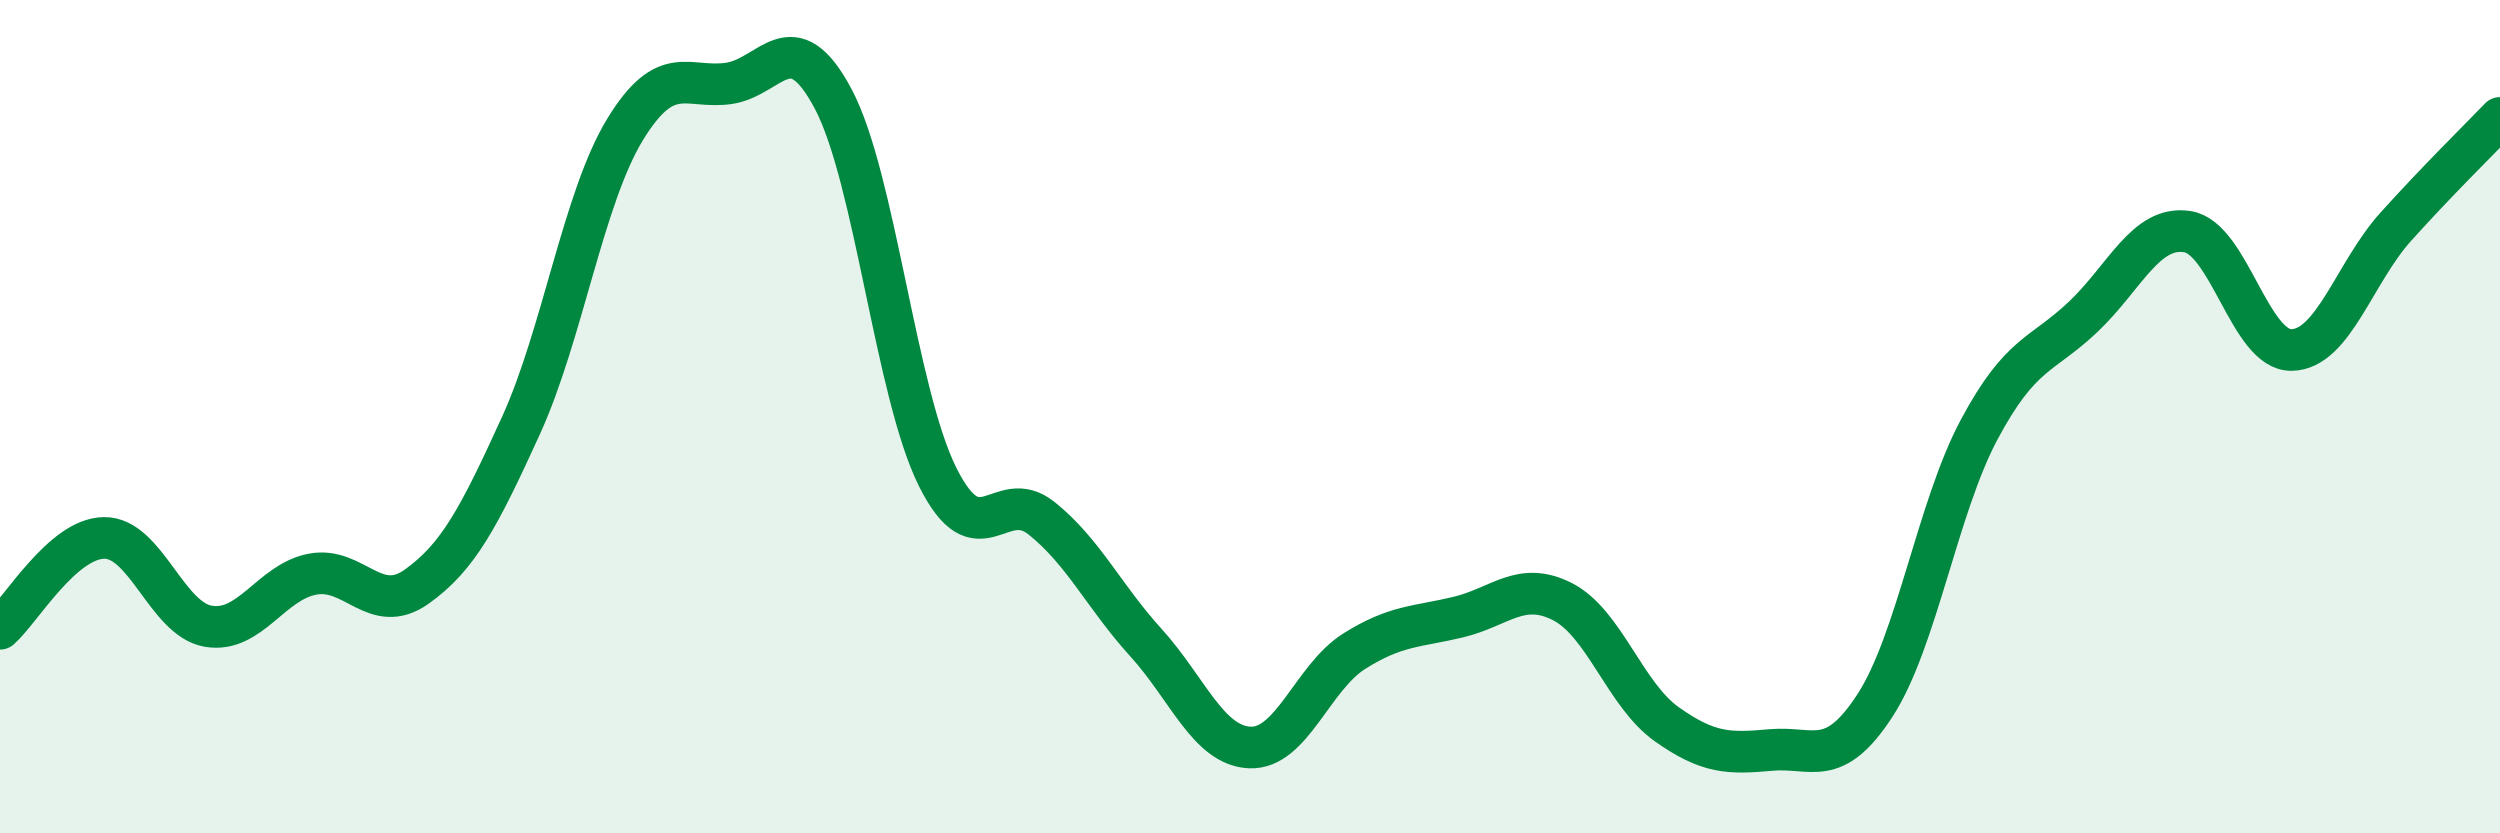
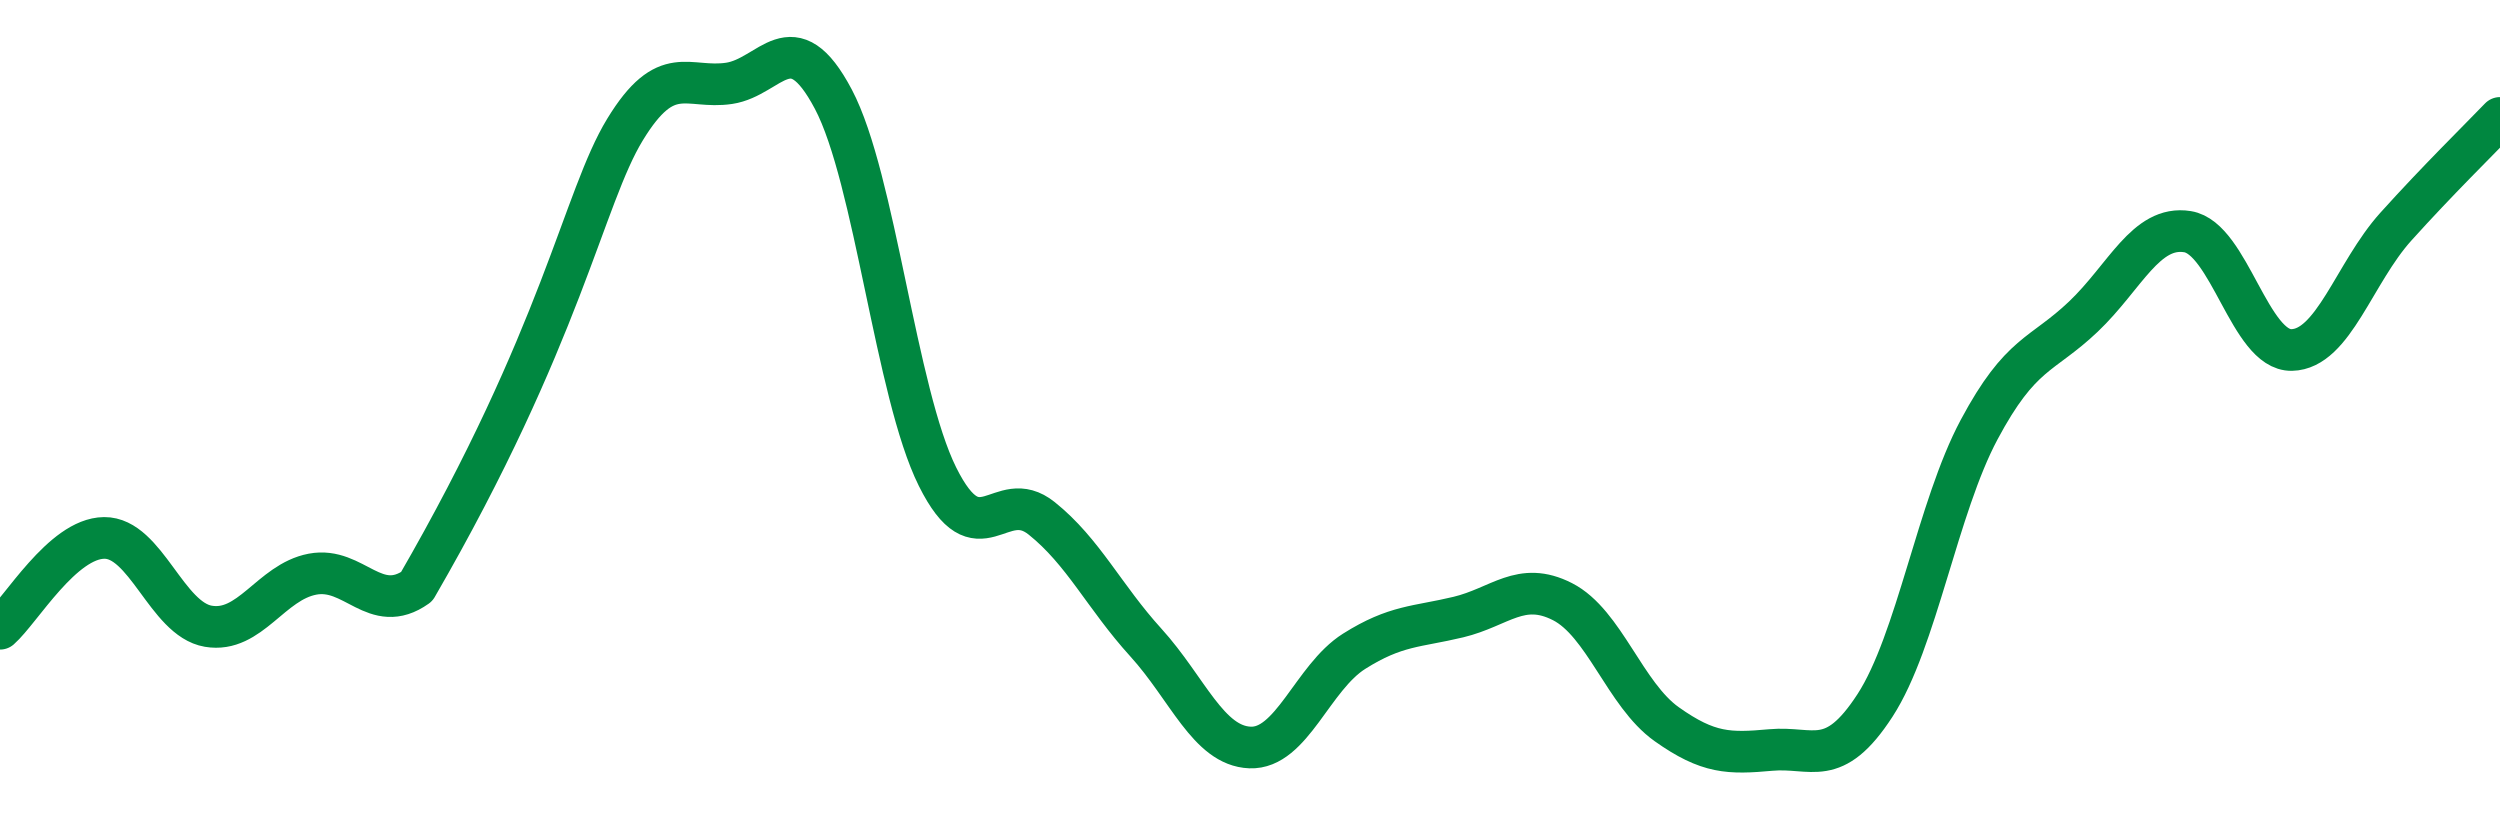
<svg xmlns="http://www.w3.org/2000/svg" width="60" height="20" viewBox="0 0 60 20">
-   <path d="M 0,15.09 C 0.5,14.65 1.5,12.92 2.5,12.91 C 3.5,12.9 4,14.86 5,15.03 C 6,15.2 6.5,13.97 7.5,13.78 C 8.5,13.59 9,14.79 10,14.08 C 11,13.37 11.5,12.41 12.5,10.22 C 13.5,8.03 14,4.75 15,3.11 C 16,1.47 16.5,2.15 17.5,2 C 18.5,1.85 19,0.49 20,2.38 C 21,4.27 21.5,9.43 22.5,11.44 C 23.5,13.45 24,11.64 25,12.44 C 26,13.24 26.5,14.32 27.5,15.42 C 28.5,16.52 29,17.9 30,17.94 C 31,17.98 31.5,16.26 32.5,15.63 C 33.5,15 34,15.05 35,14.81 C 36,14.57 36.5,13.93 37.5,14.44 C 38.5,14.95 39,16.67 40,17.38 C 41,18.09 41.5,18.09 42.5,18 C 43.5,17.91 44,18.47 45,16.93 C 46,15.39 46.5,12.18 47.5,10.31 C 48.5,8.44 49,8.55 50,7.6 C 51,6.65 51.5,5.4 52.5,5.56 C 53.5,5.72 54,8.42 55,8.4 C 56,8.38 56.5,6.55 57.5,5.44 C 58.5,4.33 59.5,3.35 60,2.83L60 20L0 20Z" fill="#008740" opacity="0.1" stroke-linecap="round" stroke-linejoin="round" />
-   <path d="M 0,15.09 C 0.5,14.65 1.5,12.92 2.5,12.91 C 3.5,12.9 4,14.86 5,15.03 C 6,15.2 6.5,13.97 7.5,13.78 C 8.5,13.59 9,14.79 10,14.08 C 11,13.37 11.5,12.41 12.5,10.22 C 13.5,8.03 14,4.75 15,3.11 C 16,1.47 16.5,2.15 17.5,2 C 18.5,1.85 19,0.49 20,2.38 C 21,4.27 21.5,9.43 22.5,11.44 C 23.5,13.45 24,11.64 25,12.44 C 26,13.24 26.5,14.32 27.5,15.42 C 28.5,16.52 29,17.9 30,17.94 C 31,17.98 31.5,16.26 32.5,15.63 C 33.5,15 34,15.05 35,14.81 C 36,14.57 36.5,13.93 37.5,14.44 C 38.5,14.95 39,16.67 40,17.38 C 41,18.09 41.5,18.09 42.5,18 C 43.5,17.91 44,18.47 45,16.93 C 46,15.39 46.5,12.18 47.5,10.31 C 48.5,8.44 49,8.55 50,7.6 C 51,6.65 51.5,5.4 52.5,5.56 C 53.5,5.72 54,8.42 55,8.4 C 56,8.38 56.5,6.55 57.5,5.44 C 58.5,4.33 59.5,3.35 60,2.83" stroke="#008740" stroke-width="1" fill="none" stroke-linecap="round" stroke-linejoin="round" />
+   <path d="M 0,15.09 C 0.5,14.65 1.5,12.92 2.5,12.91 C 3.5,12.9 4,14.86 5,15.03 C 6,15.2 6.5,13.97 7.5,13.78 C 8.5,13.59 9,14.79 10,14.08 C 13.5,8.03 14,4.75 15,3.11 C 16,1.47 16.5,2.15 17.5,2 C 18.5,1.85 19,0.49 20,2.38 C 21,4.27 21.5,9.43 22.5,11.44 C 23.5,13.45 24,11.64 25,12.44 C 26,13.24 26.5,14.32 27.5,15.42 C 28.5,16.52 29,17.9 30,17.94 C 31,17.98 31.5,16.26 32.5,15.63 C 33.5,15 34,15.05 35,14.81 C 36,14.57 36.5,13.93 37.5,14.44 C 38.5,14.95 39,16.67 40,17.38 C 41,18.09 41.5,18.09 42.5,18 C 43.5,17.91 44,18.47 45,16.93 C 46,15.39 46.5,12.18 47.5,10.31 C 48.5,8.44 49,8.55 50,7.6 C 51,6.65 51.5,5.4 52.5,5.56 C 53.5,5.72 54,8.42 55,8.4 C 56,8.38 56.5,6.55 57.5,5.44 C 58.5,4.33 59.5,3.35 60,2.83" stroke="#008740" stroke-width="1" fill="none" stroke-linecap="round" stroke-linejoin="round" />
</svg>